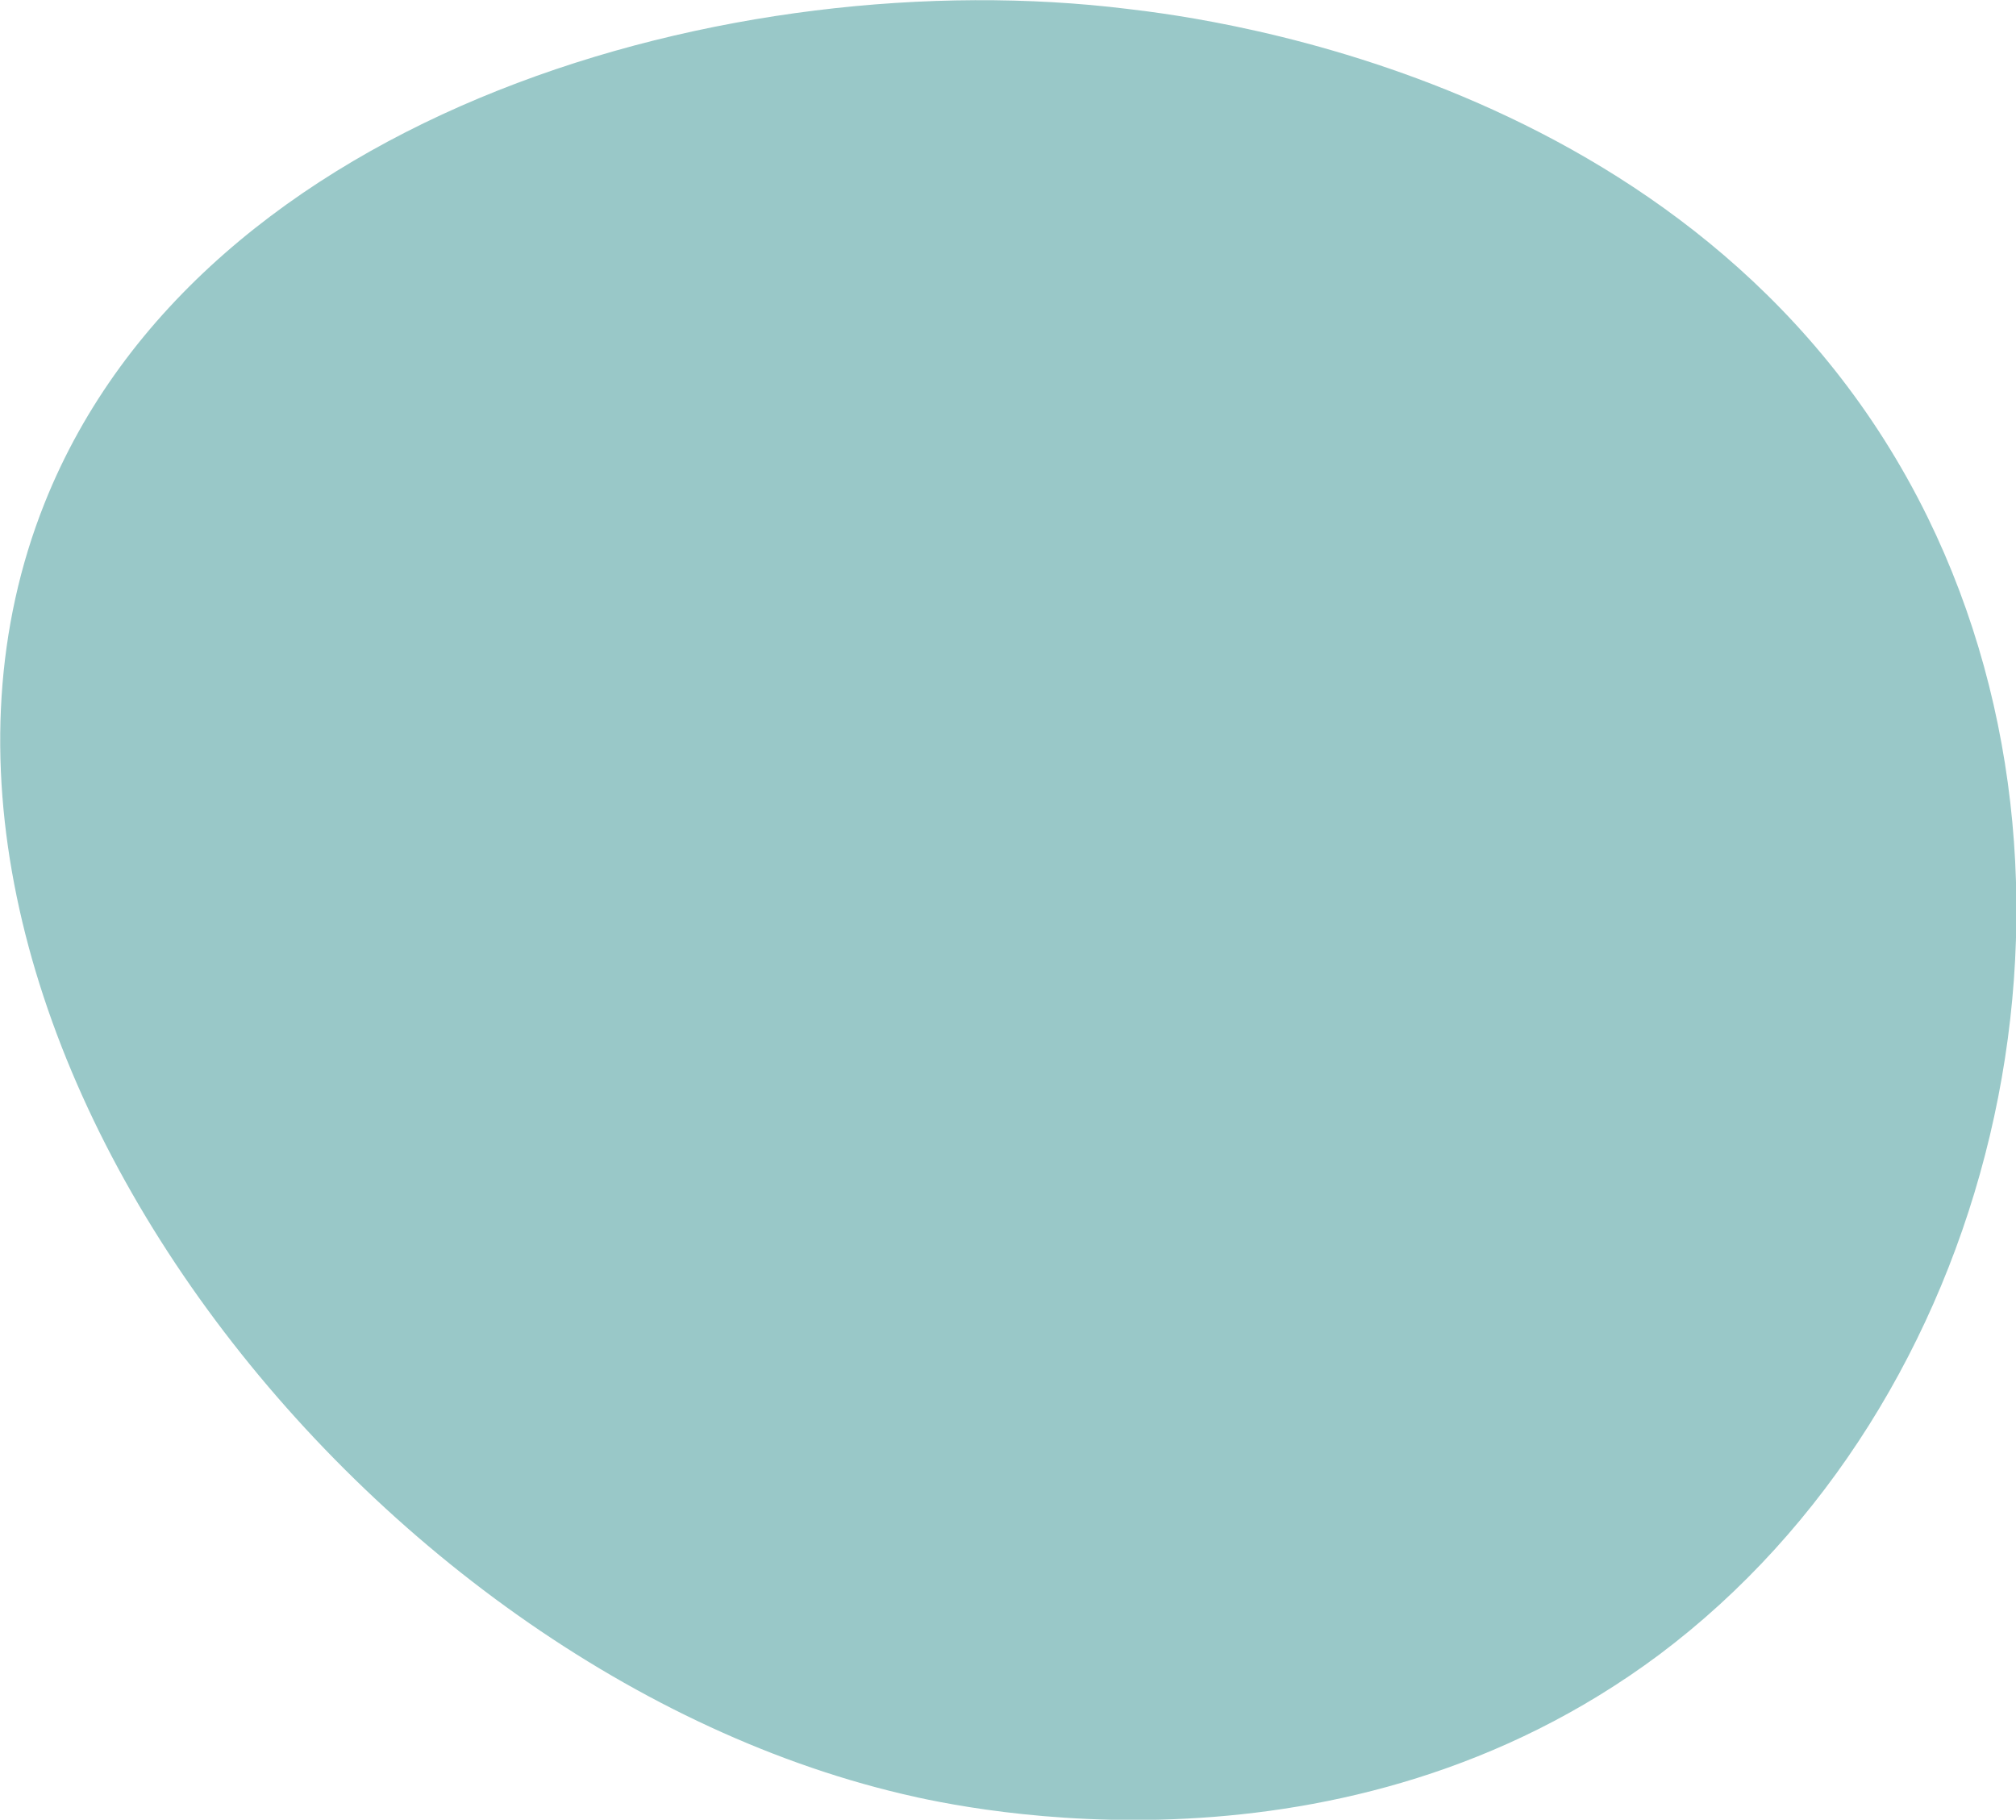
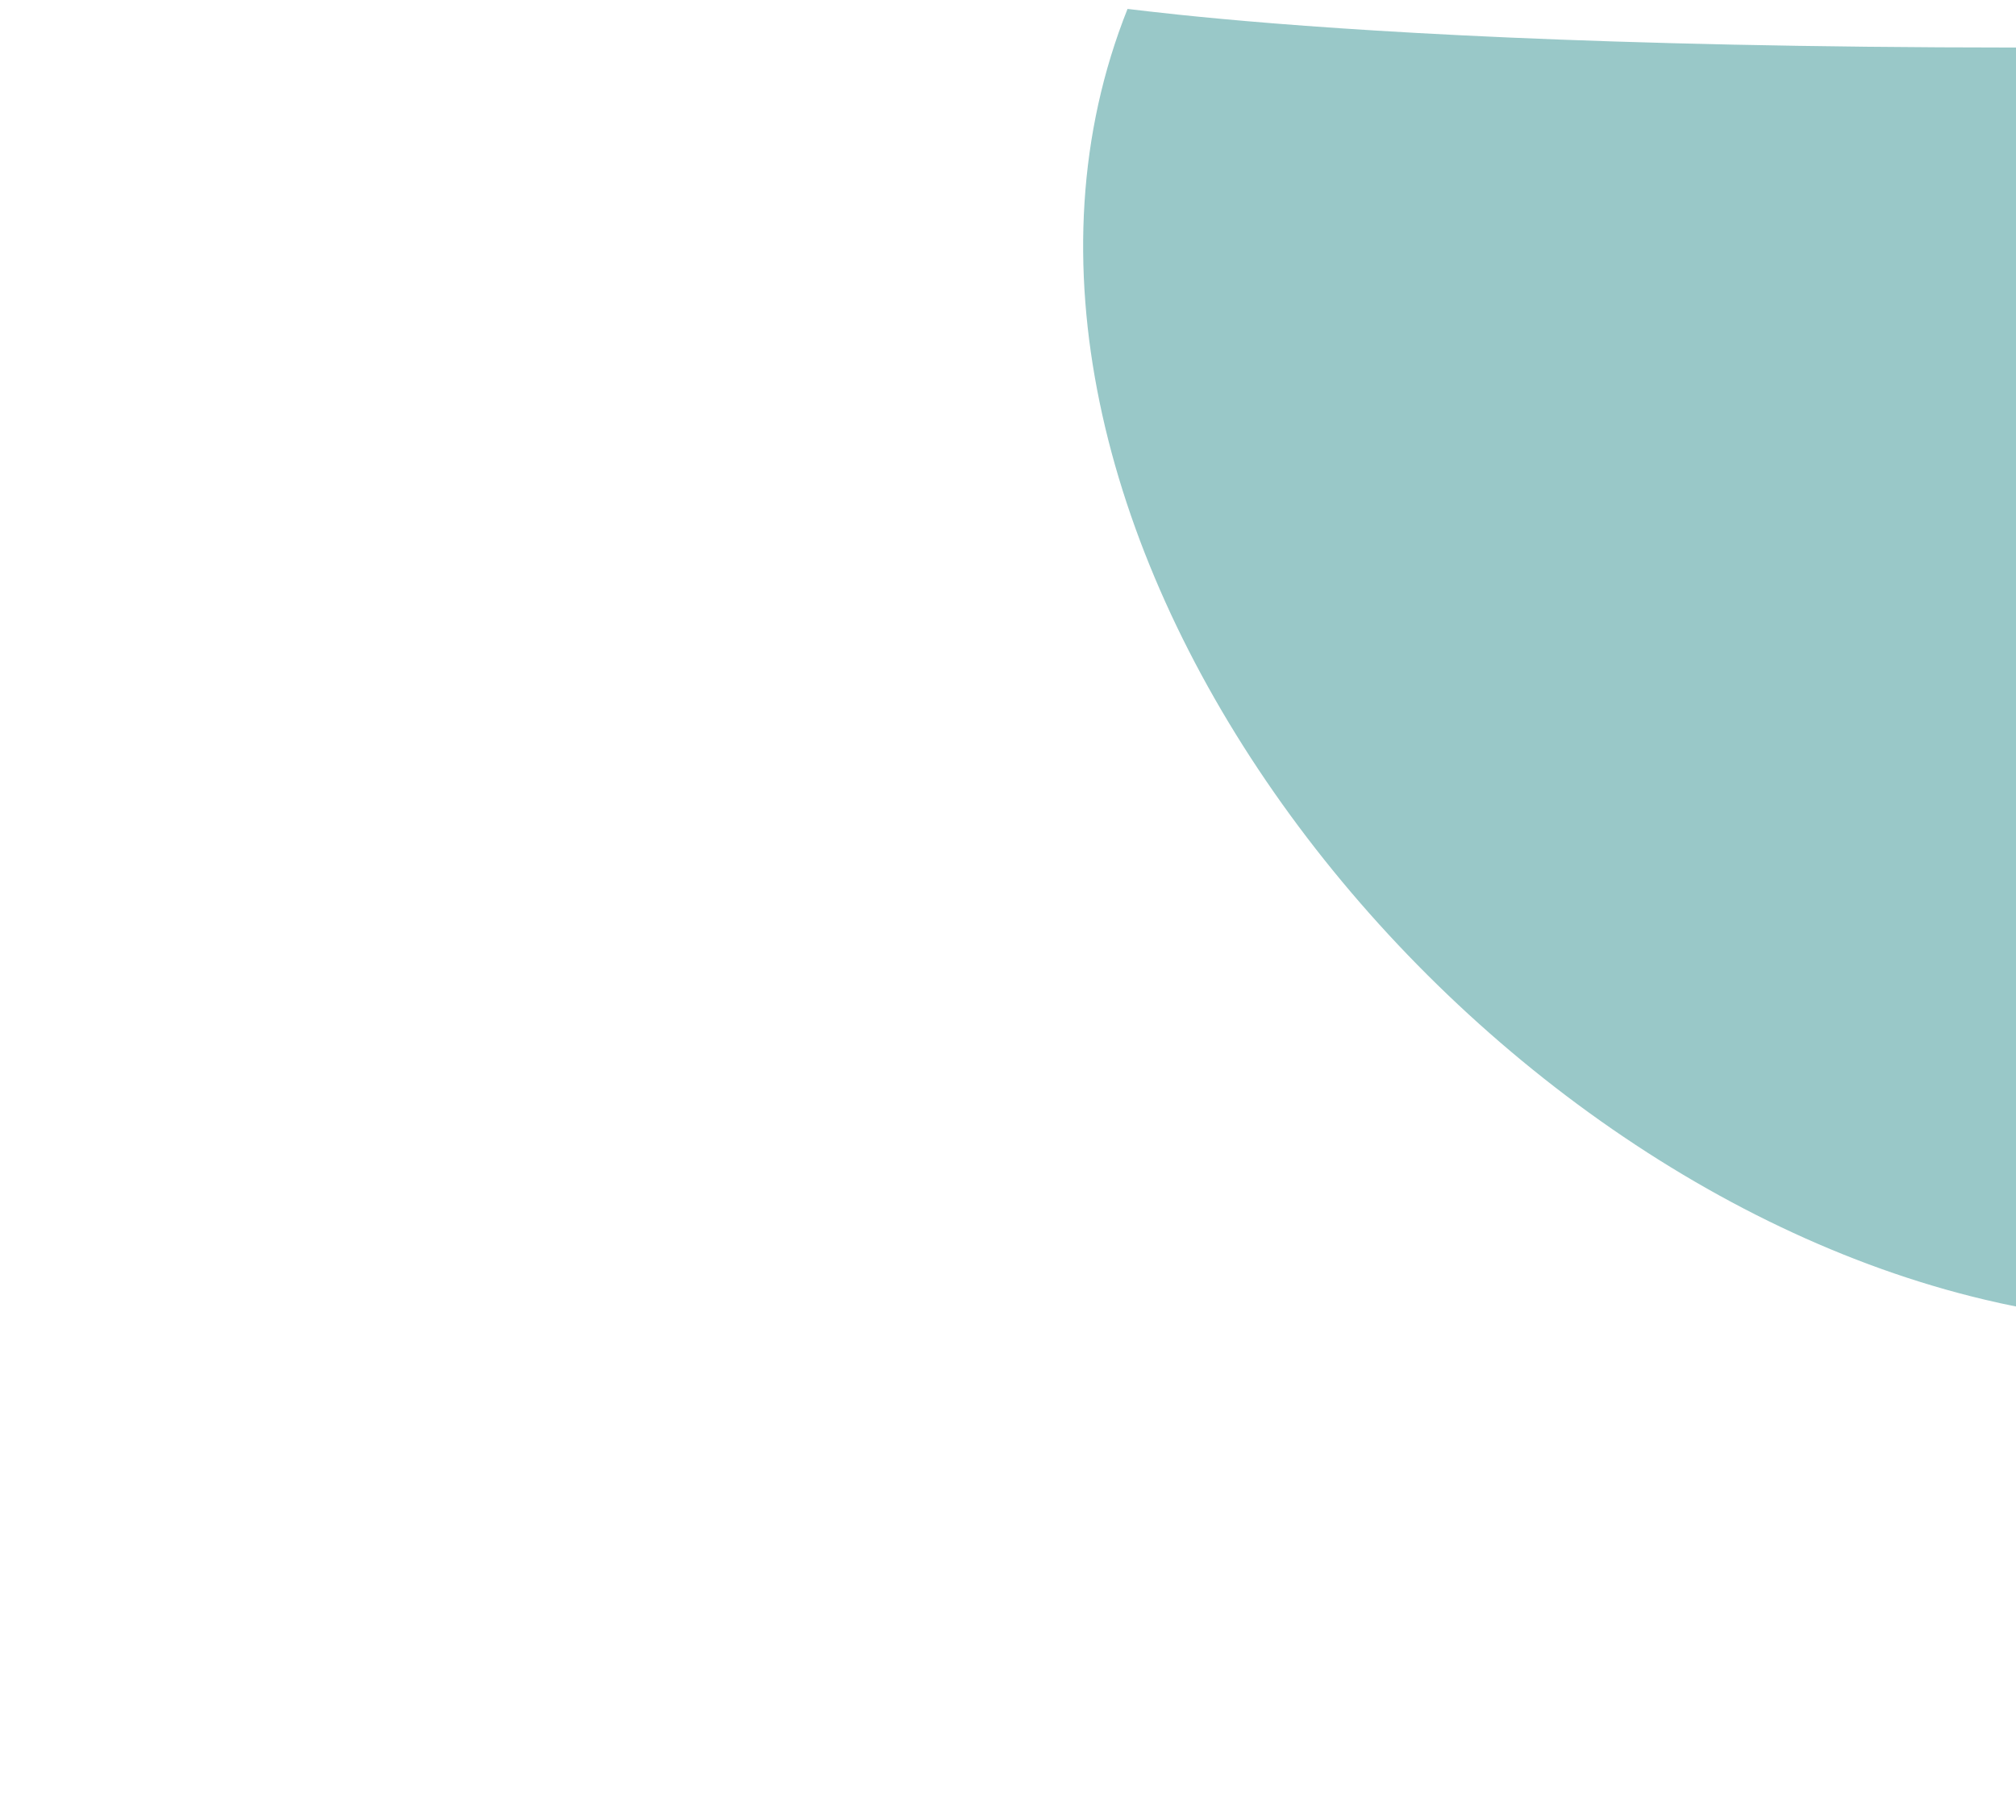
<svg xmlns="http://www.w3.org/2000/svg" id="Ebene_1" x="0px" y="0px" viewBox="0 0 226 204" style="enable-background:new 0 0 226 204;" xml:space="preserve">
-   <path style="fill:#99C8C8;" d="M126.4,1C82.5-4.4,22.6,12.3,5,56.4c-22.3,55.9,34,130,96.1,144.7c7.5,1.8,49.5,10.8,84.9-15.6 c37.6-28.2,51.2-84.4,30.1-127.5C192.1,9.1,135.7,2.1,126.4,1L126.4,1z" />
+   <path style="fill:#99C8C8;" d="M126.4,1c-22.3,55.9,34,130,96.1,144.7c7.5,1.8,49.5,10.8,84.9-15.6 c37.6-28.2,51.2-84.4,30.1-127.5C192.1,9.1,135.7,2.1,126.4,1L126.4,1z" />
</svg>